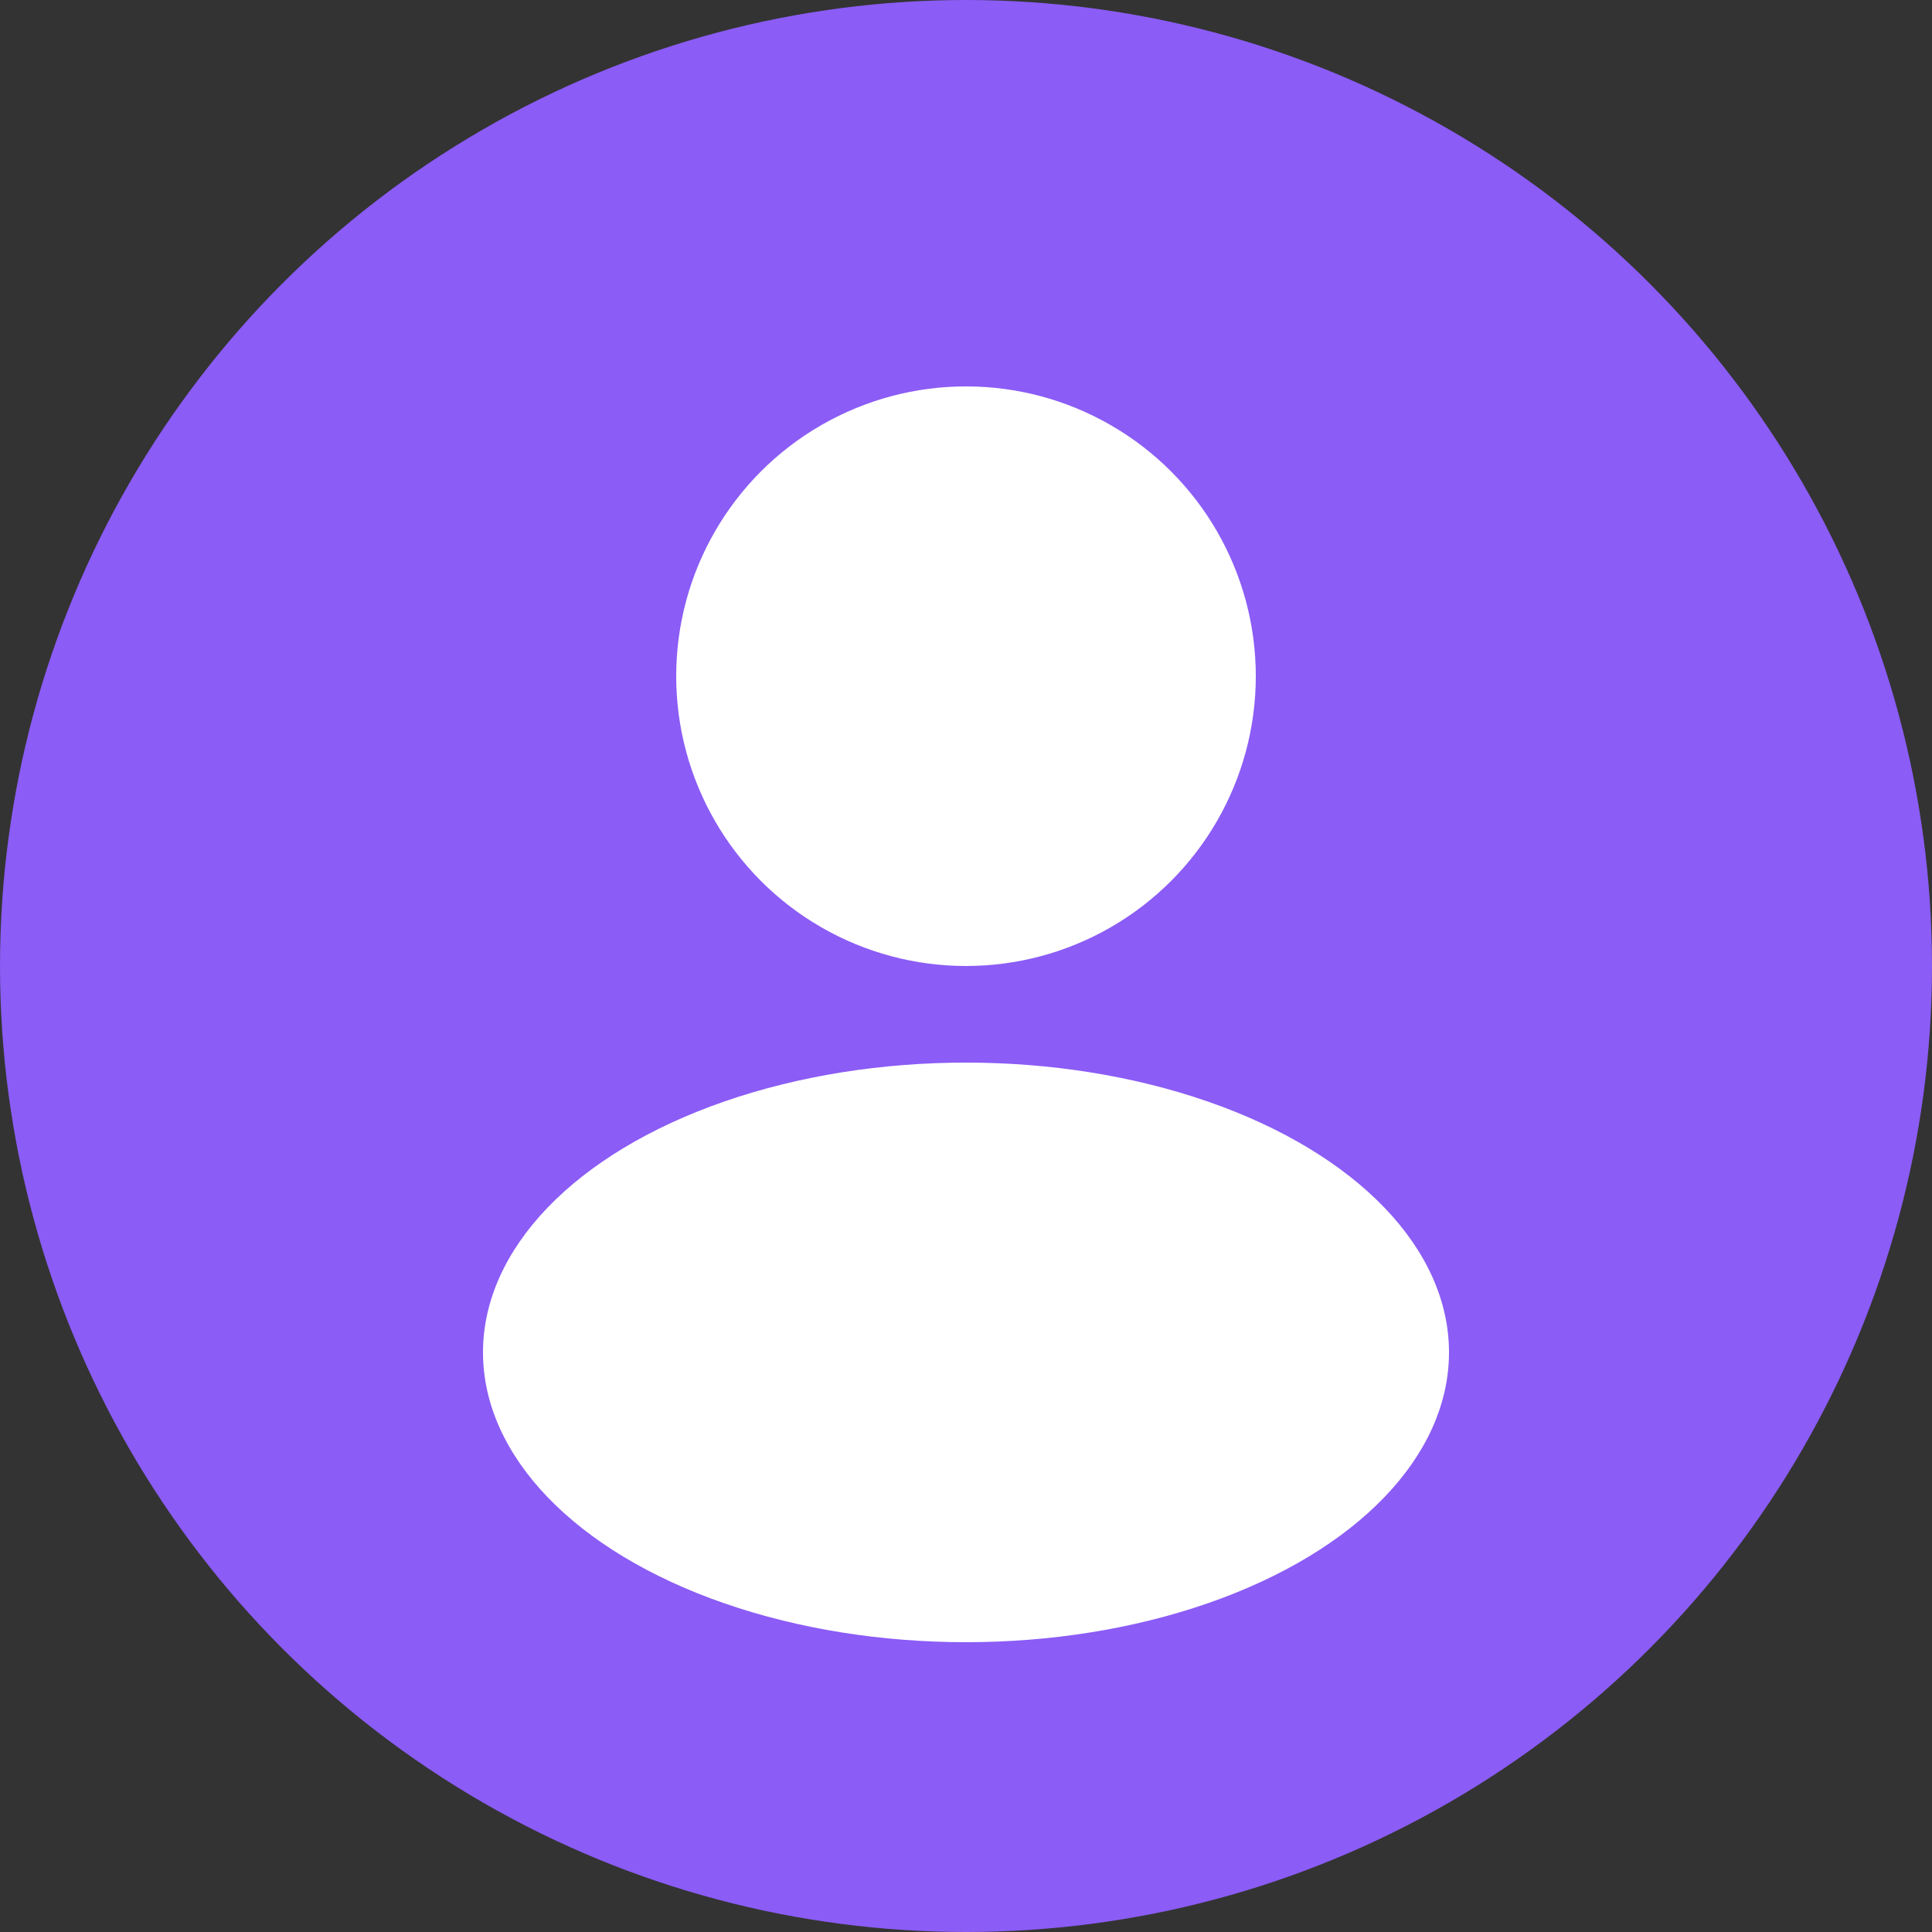
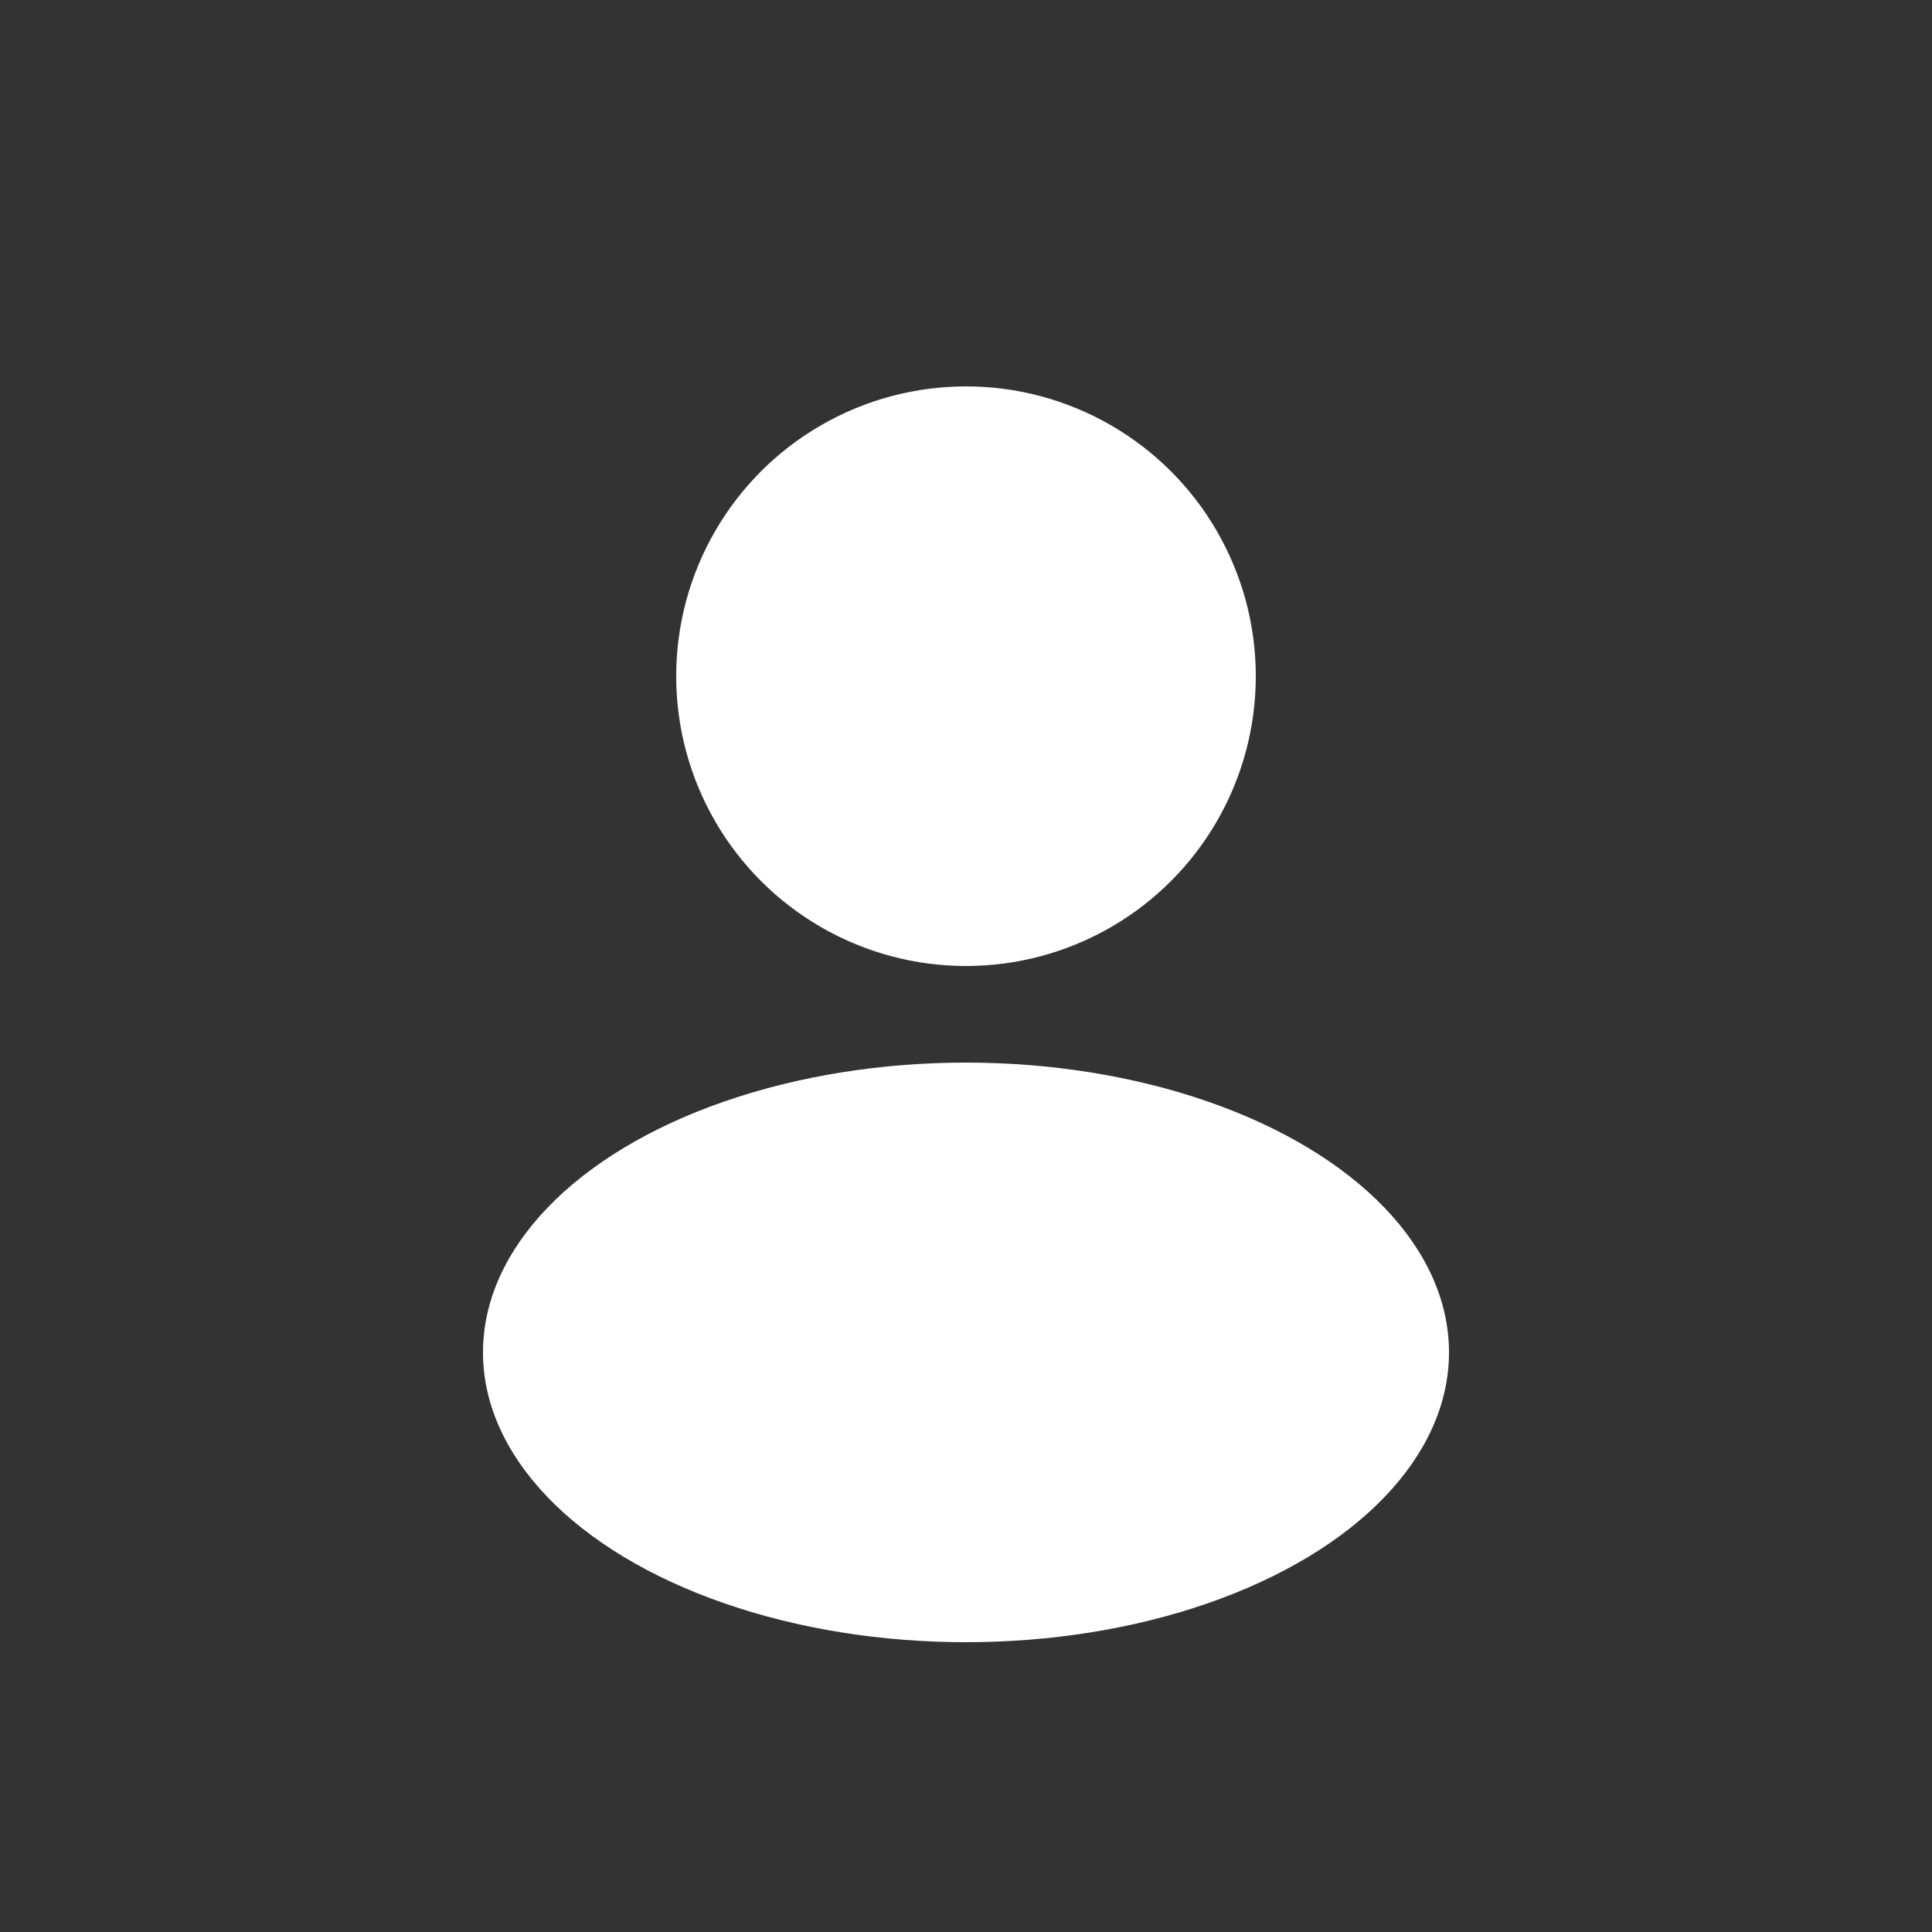
<svg xmlns="http://www.w3.org/2000/svg" width="100" height="100" viewBox="0 0 100 100">
  <rect x="0" y="0" width="100" height="100" fill="#333333" stroke="none" />
-   <circle cx="50" cy="50" r="50" fill="#8B5CF6" />
  <circle cx="50" cy="35" r="15" fill="#fff" />
  <ellipse cx="50" cy="70" rx="25" ry="15" fill="#fff" />
</svg>